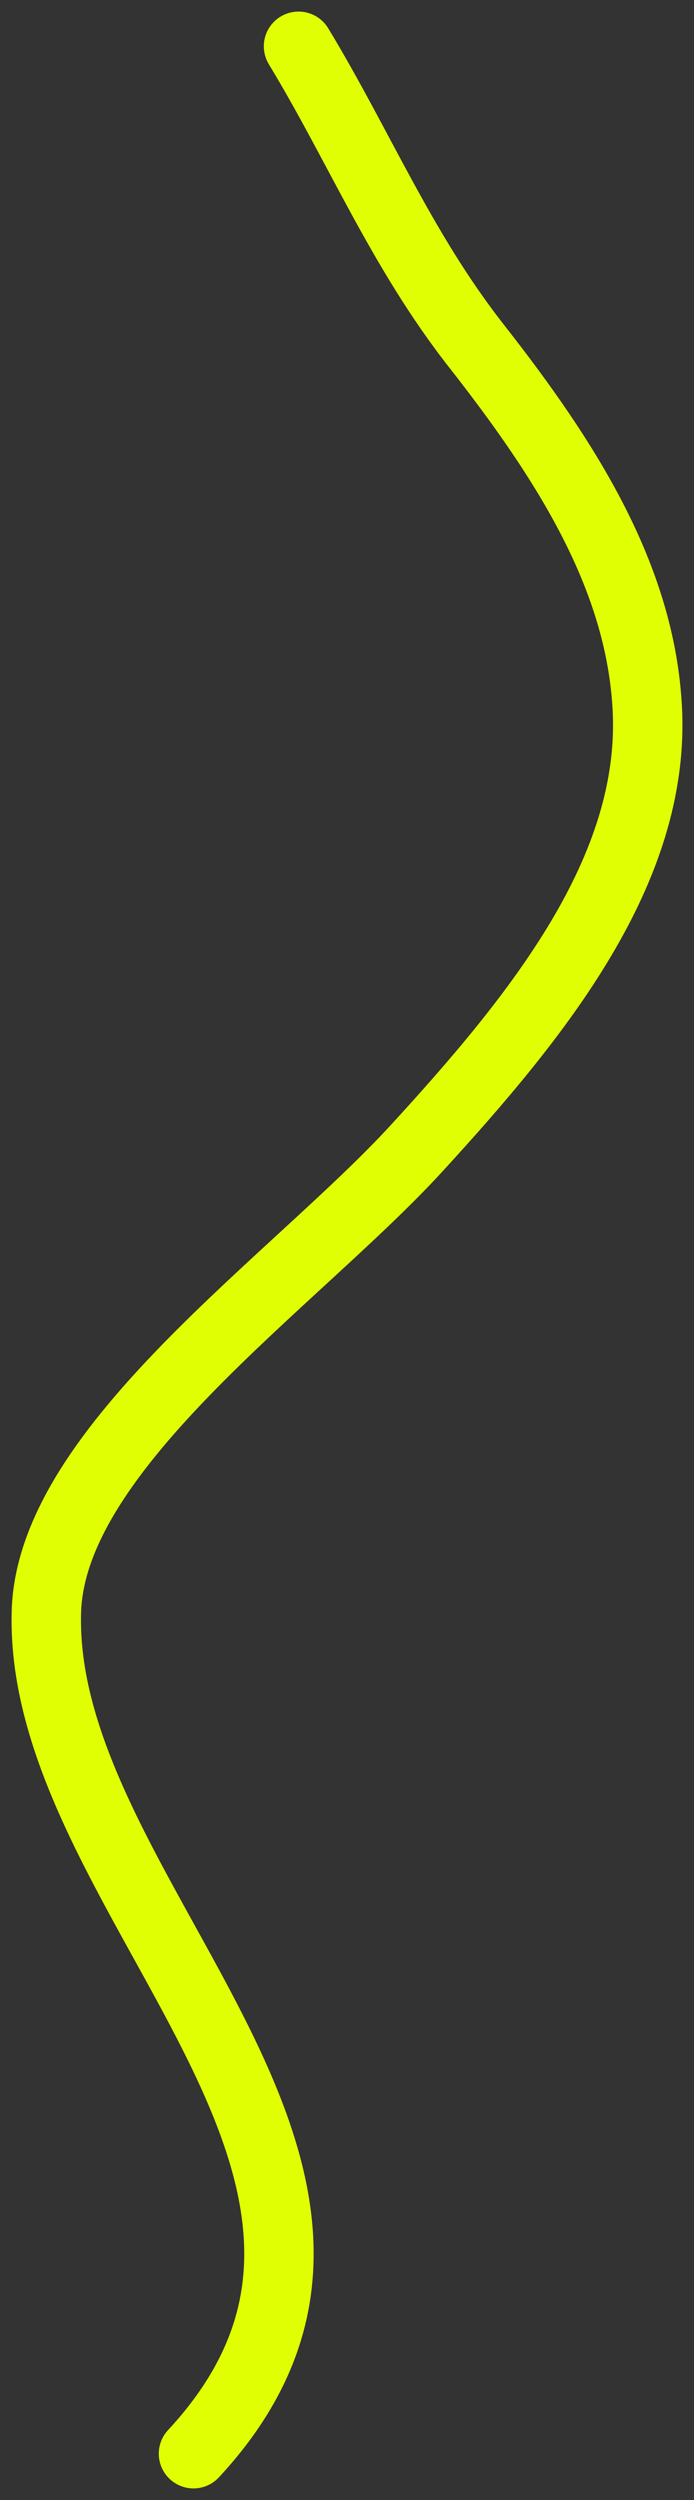
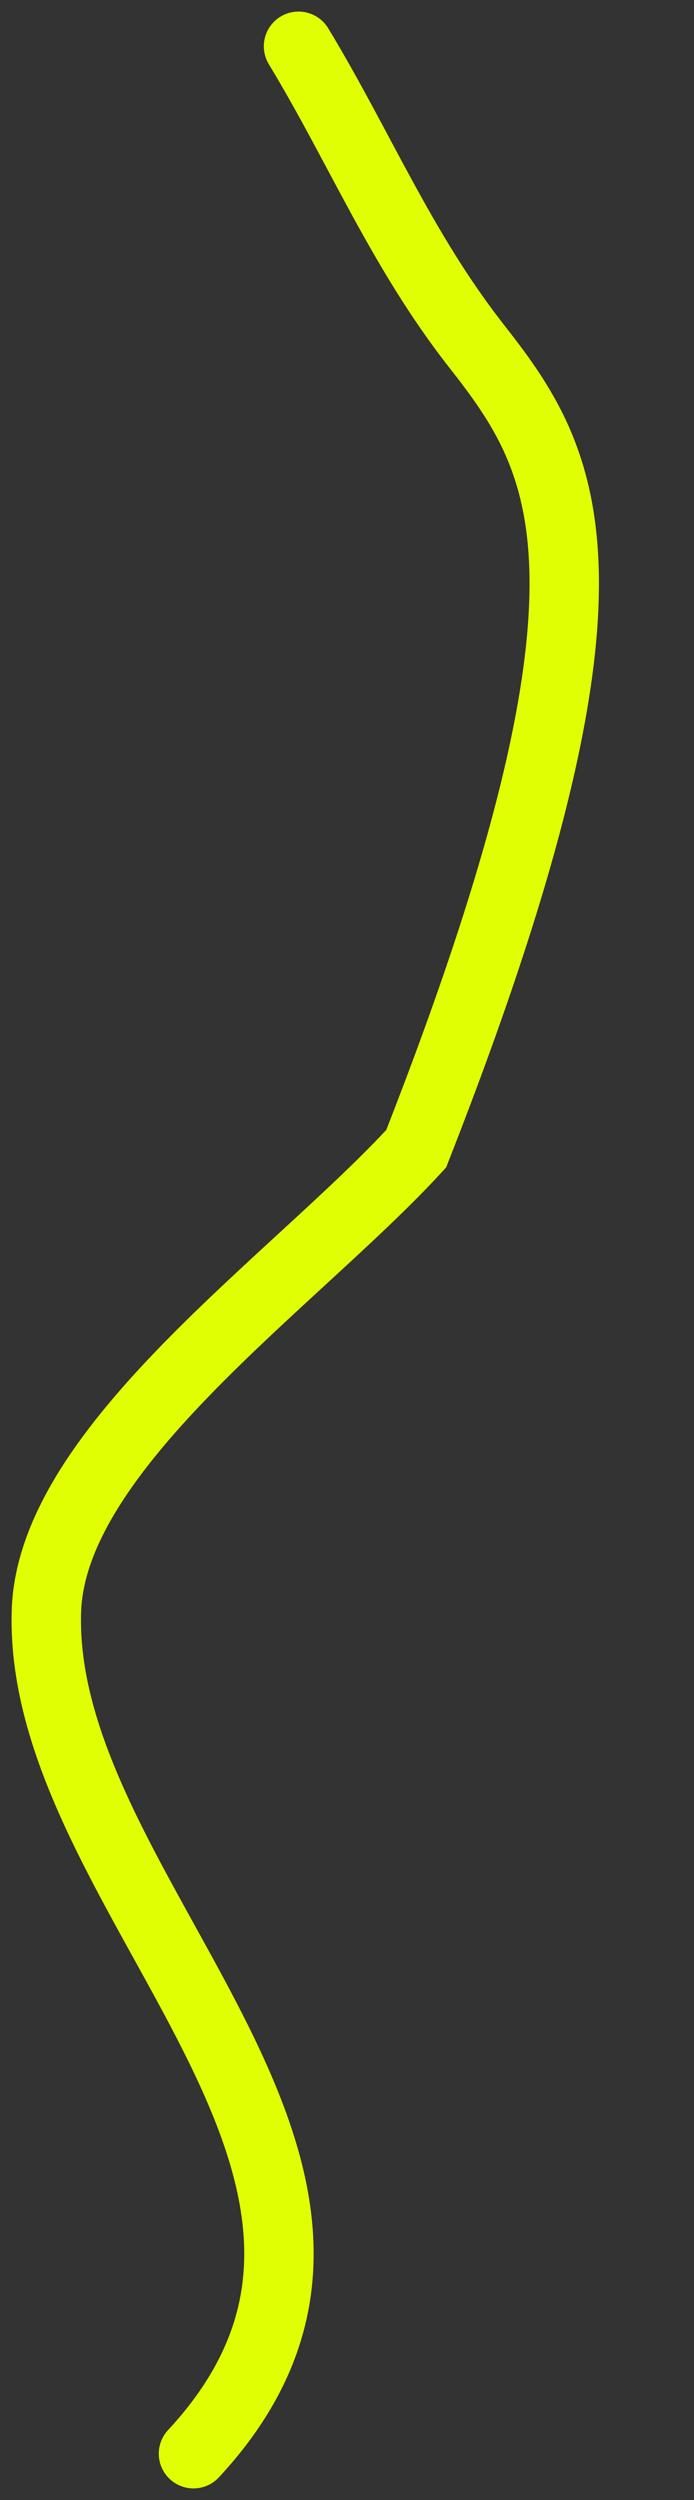
<svg xmlns="http://www.w3.org/2000/svg" width="30" height="108" viewBox="0 0 30 108" fill="none">
  <rect x="0" y="0" width="30" height="108" fill="#333333" stroke="none" />
-   <path d="M8.364 106C19.587 93.904 1.62 81.969 2.006 69.602C2.227 62.532 12.771 55.315 17.991 49.625C23.291 43.849 28.346 37.576 27.981 30.607C27.684 24.918 24.489 19.913 20.595 14.945C17.347 10.802 15.52 6.313 12.905 2" stroke="#E0FF03" stroke-width="3" stroke-linecap="round" />
+   <path d="M8.364 106C19.587 93.904 1.62 81.969 2.006 69.602C2.227 62.532 12.771 55.315 17.991 49.625C27.684 24.918 24.489 19.913 20.595 14.945C17.347 10.802 15.52 6.313 12.905 2" stroke="#E0FF03" stroke-width="3" stroke-linecap="round" />
</svg>